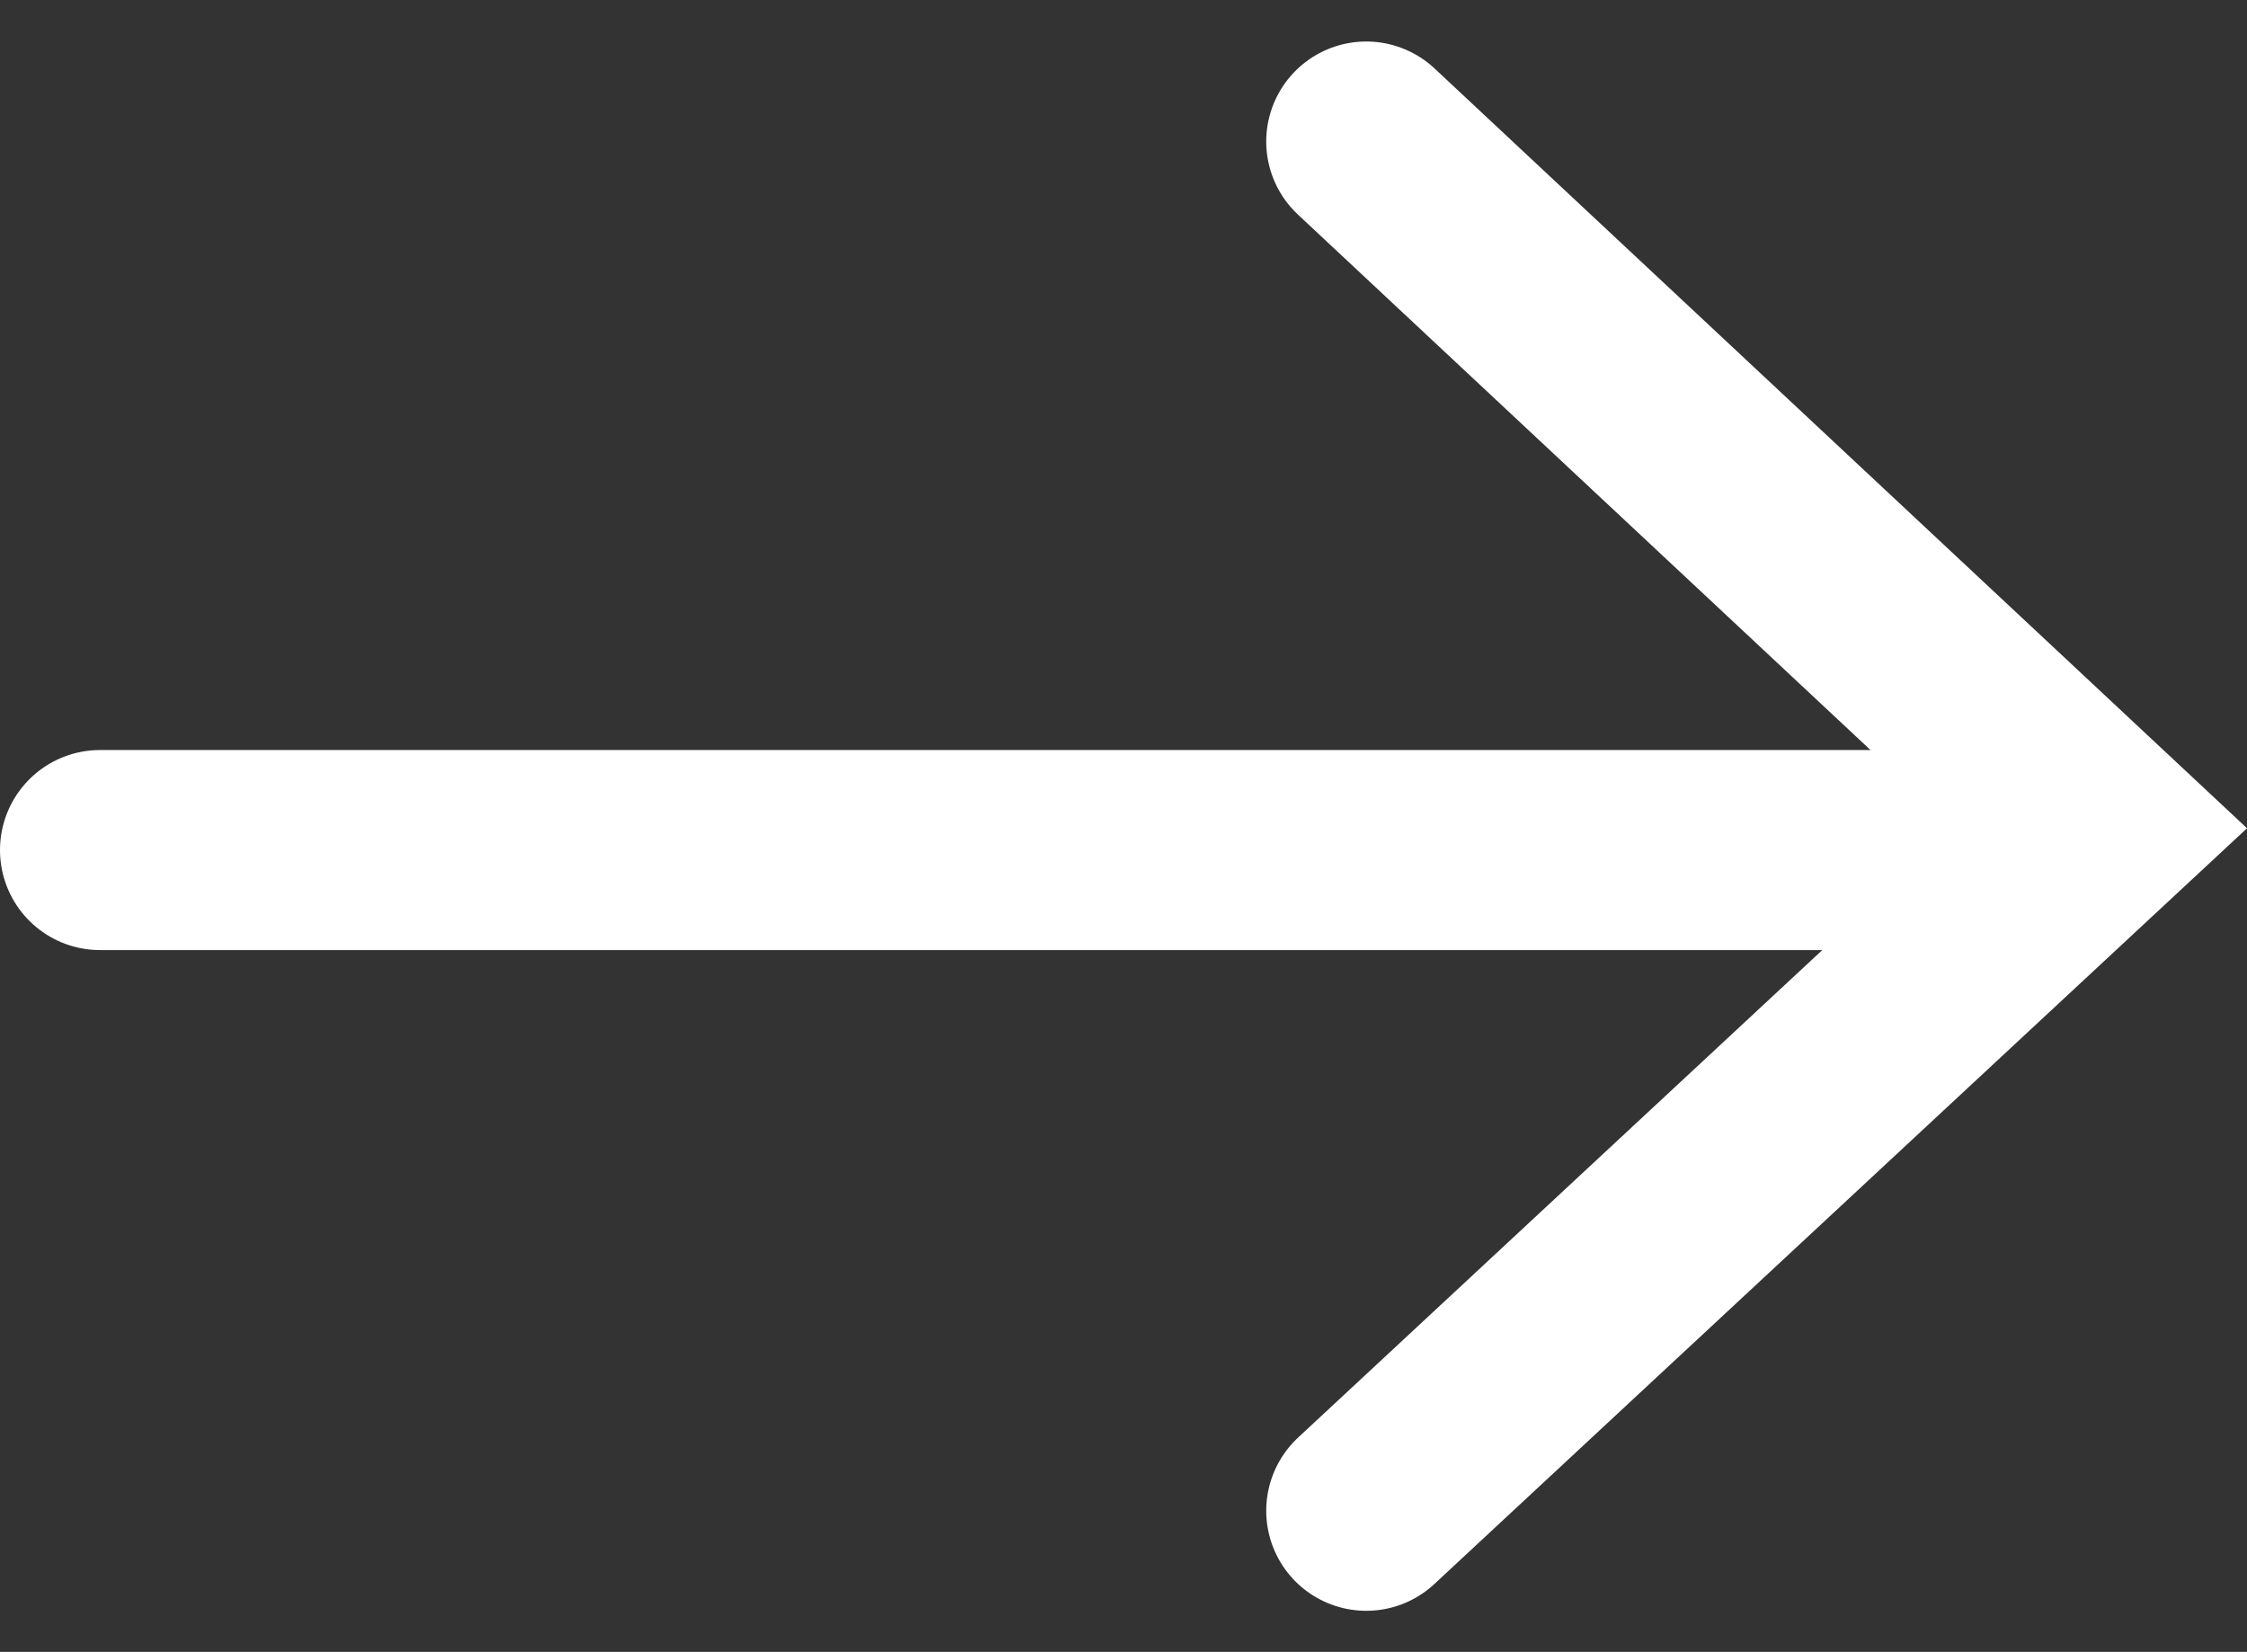
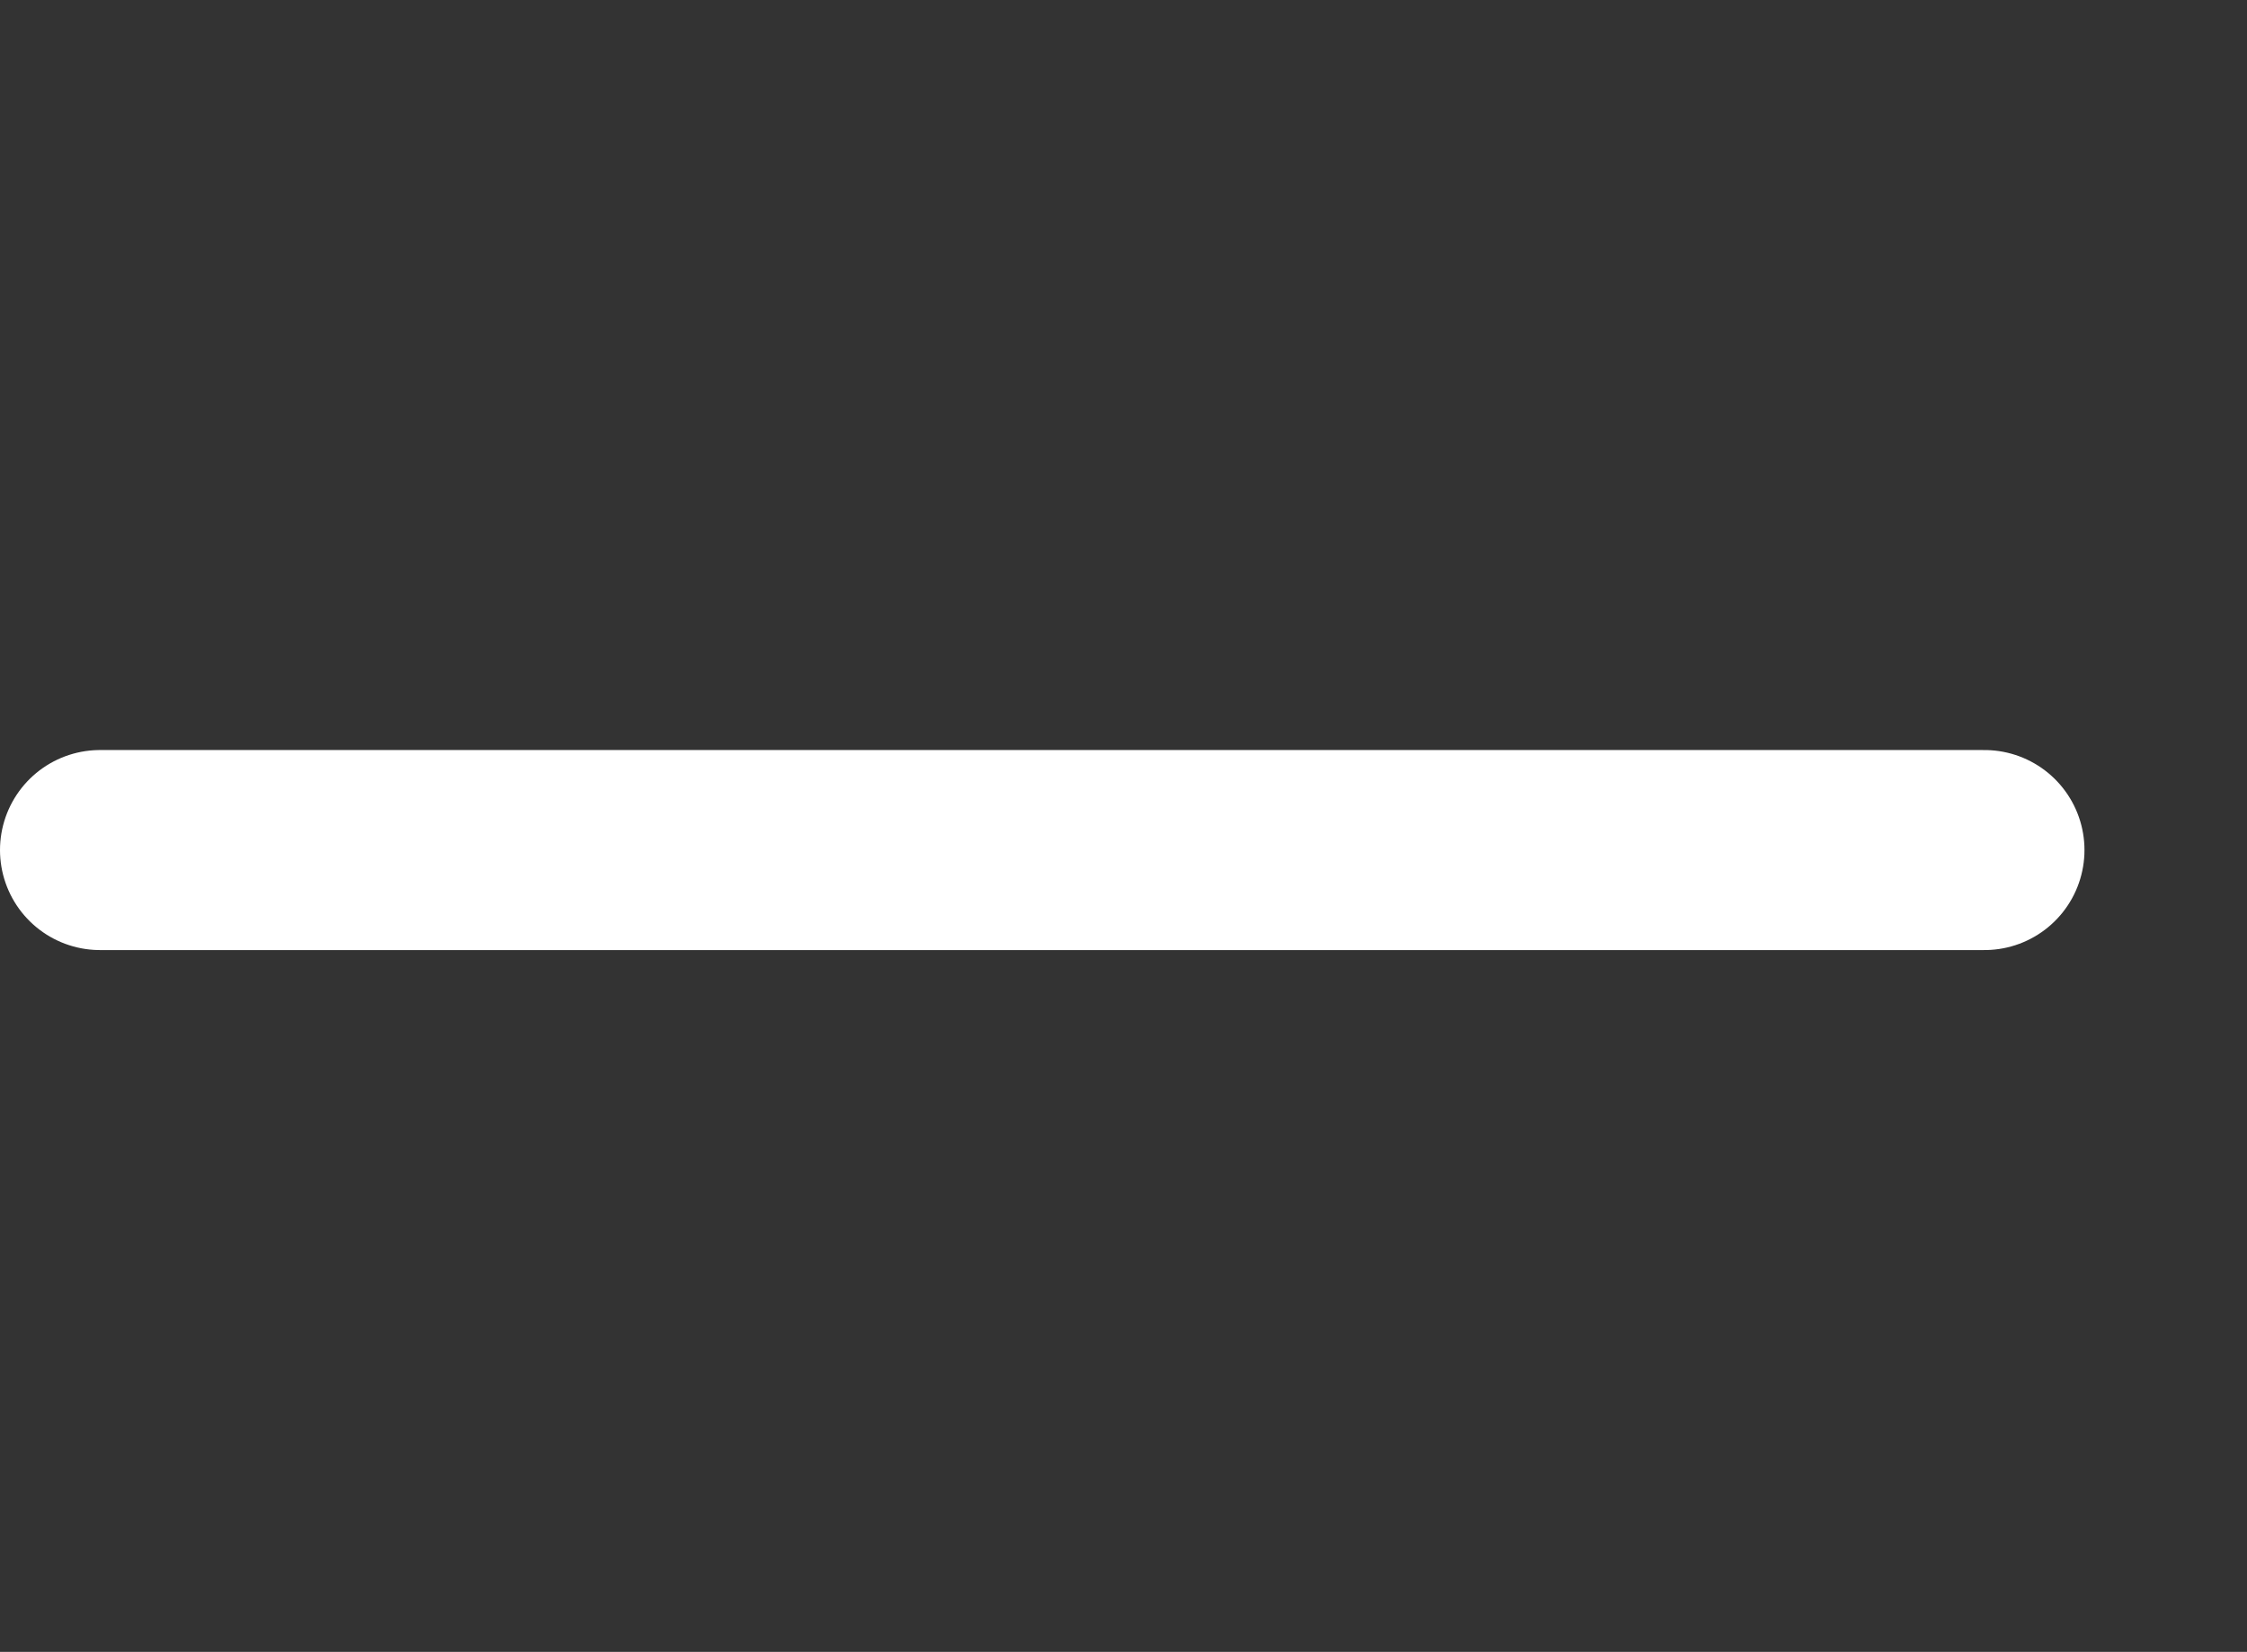
<svg xmlns="http://www.w3.org/2000/svg" width="22.466" height="16.516" viewBox="0 0 22.466 16.516">
  <rect x="0" y="0" width="22.466" height="16.516" fill="#333333" stroke="none" />
  <g id="グループ_16" data-name="グループ 16" transform="translate(-1041 -2230.086)">
    <path id="パス_1" data-name="パス 1" d="M915,2196h18.841" transform="translate(127 42.585)" fill="none" stroke="#fff" stroke-linecap="round" stroke-width="2" />
-     <path id="パス_2" data-name="パス 2" d="M926,2190.438l7.34,6.864-7.34,6.826" transform="translate(128.66 41.063)" fill="none" stroke="#fff" stroke-linecap="round" stroke-width="2" />
  </g>
</svg>